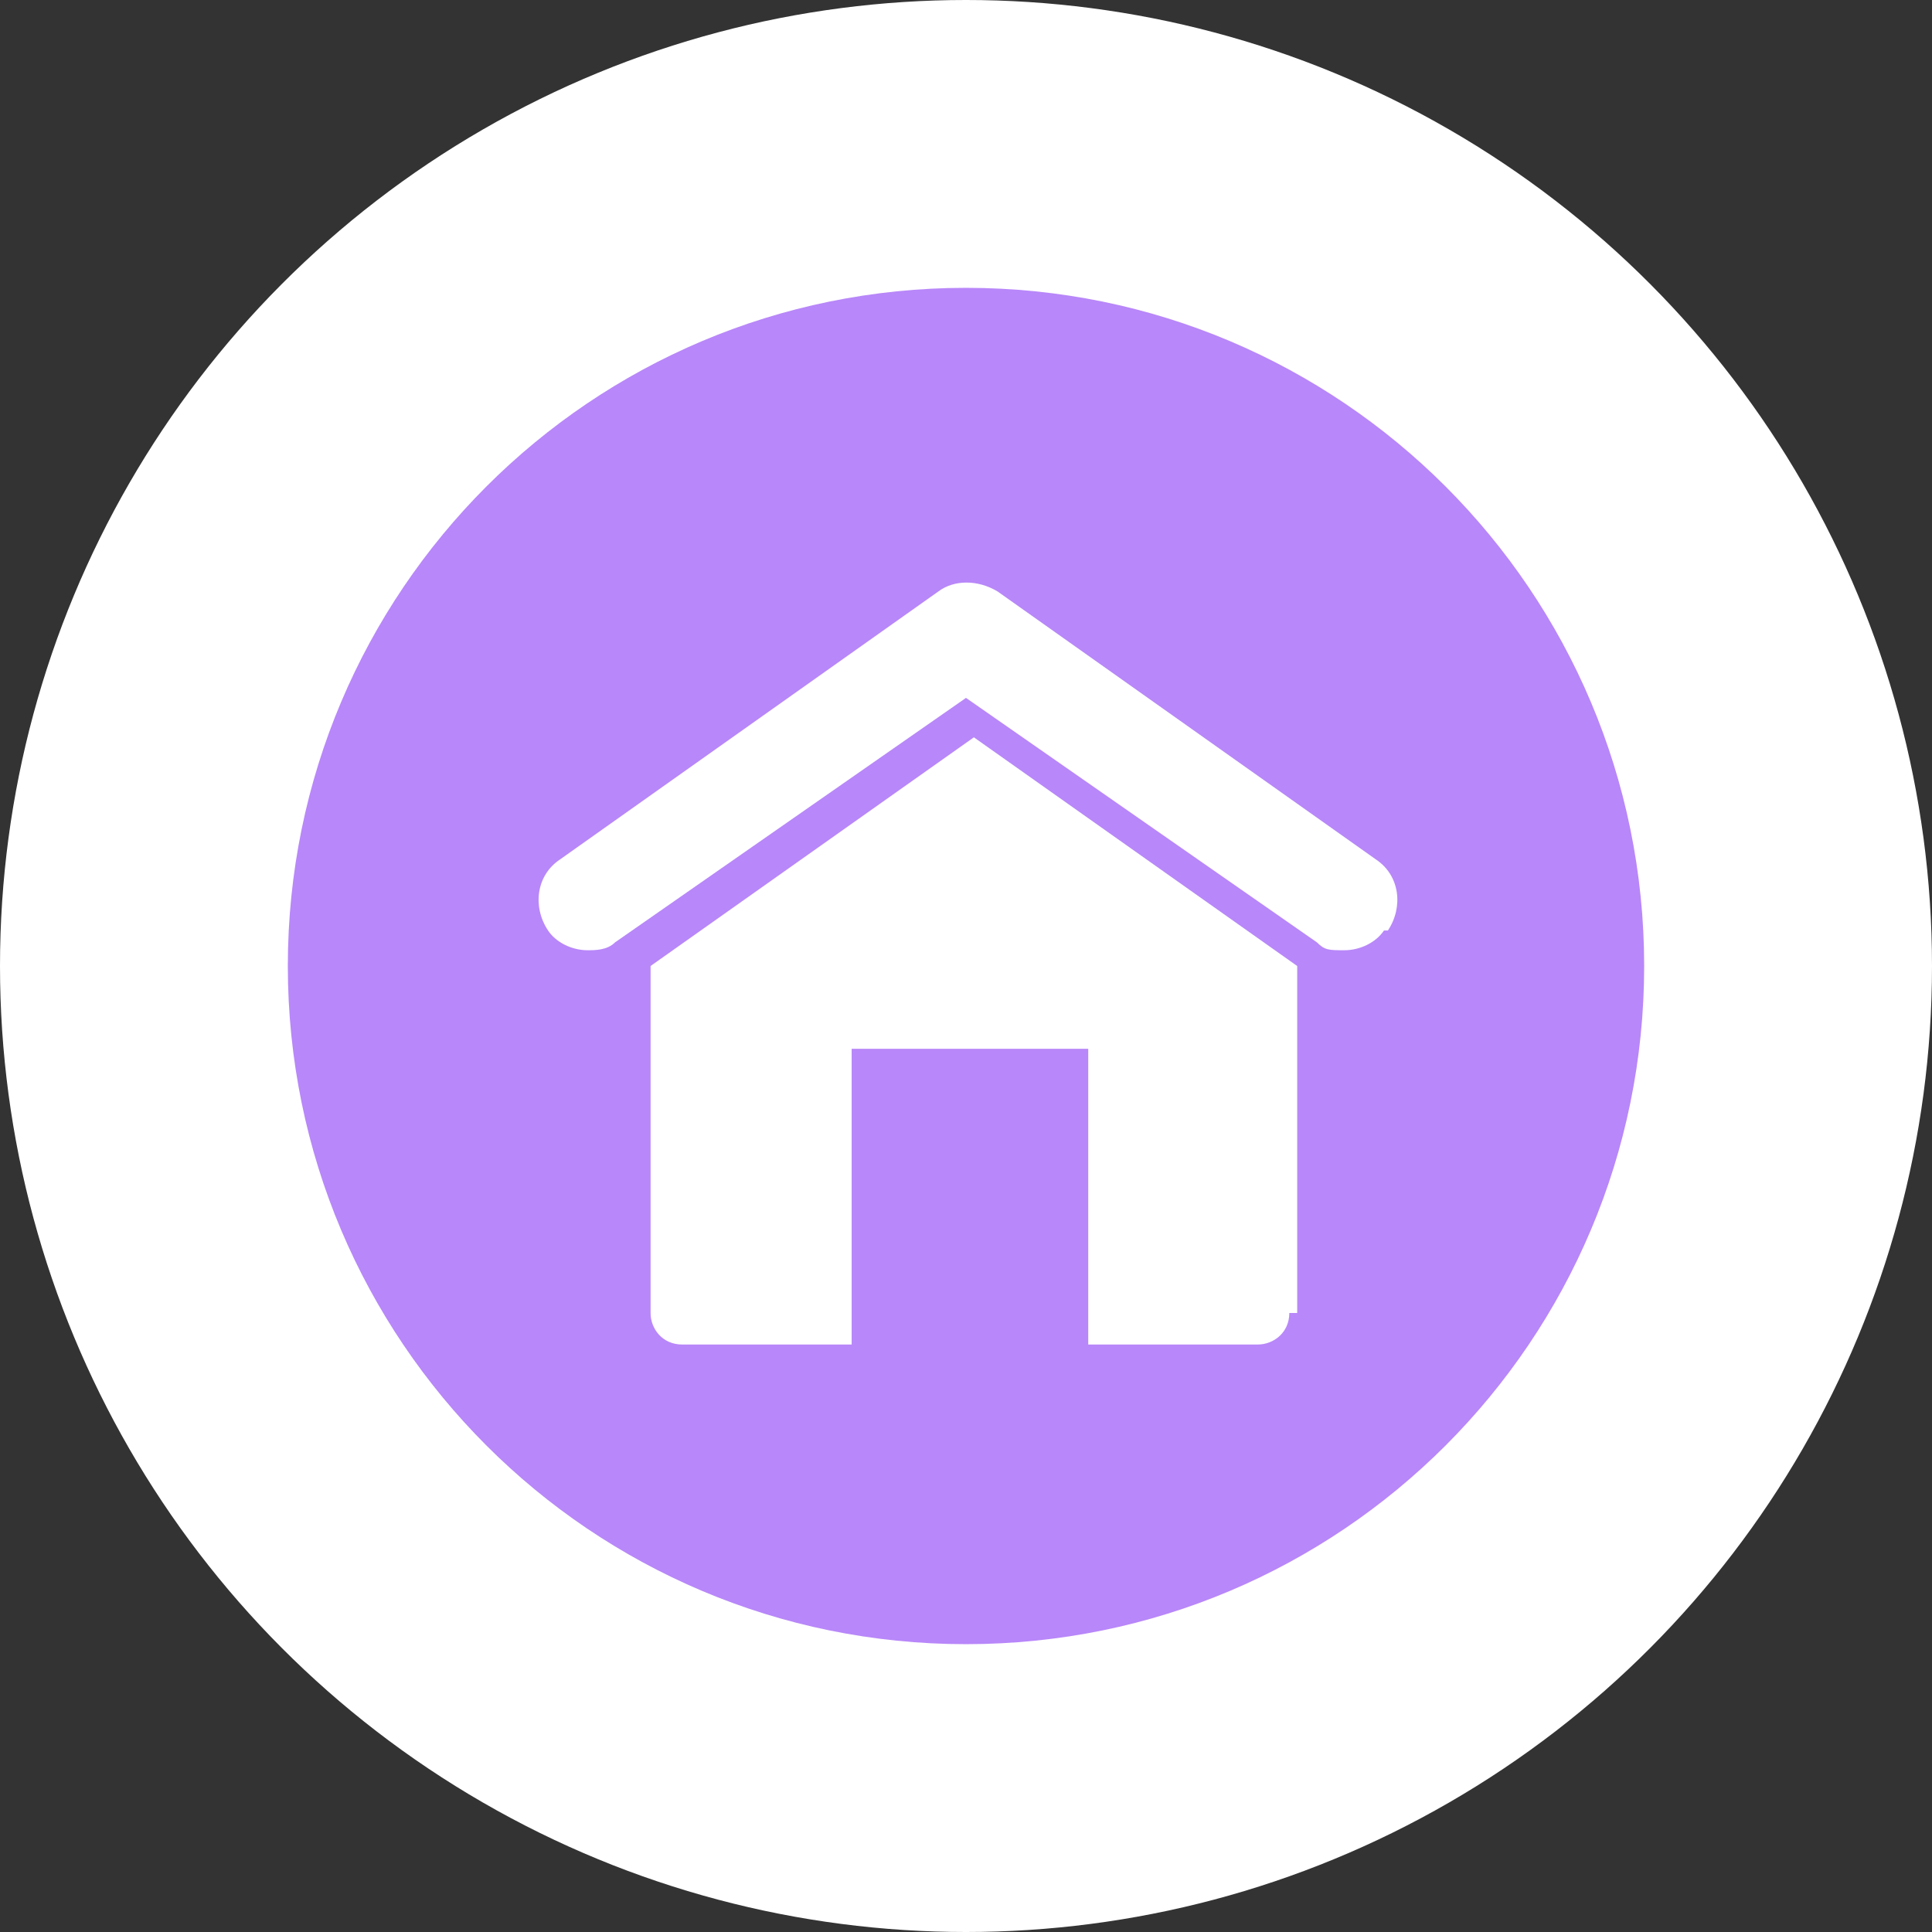
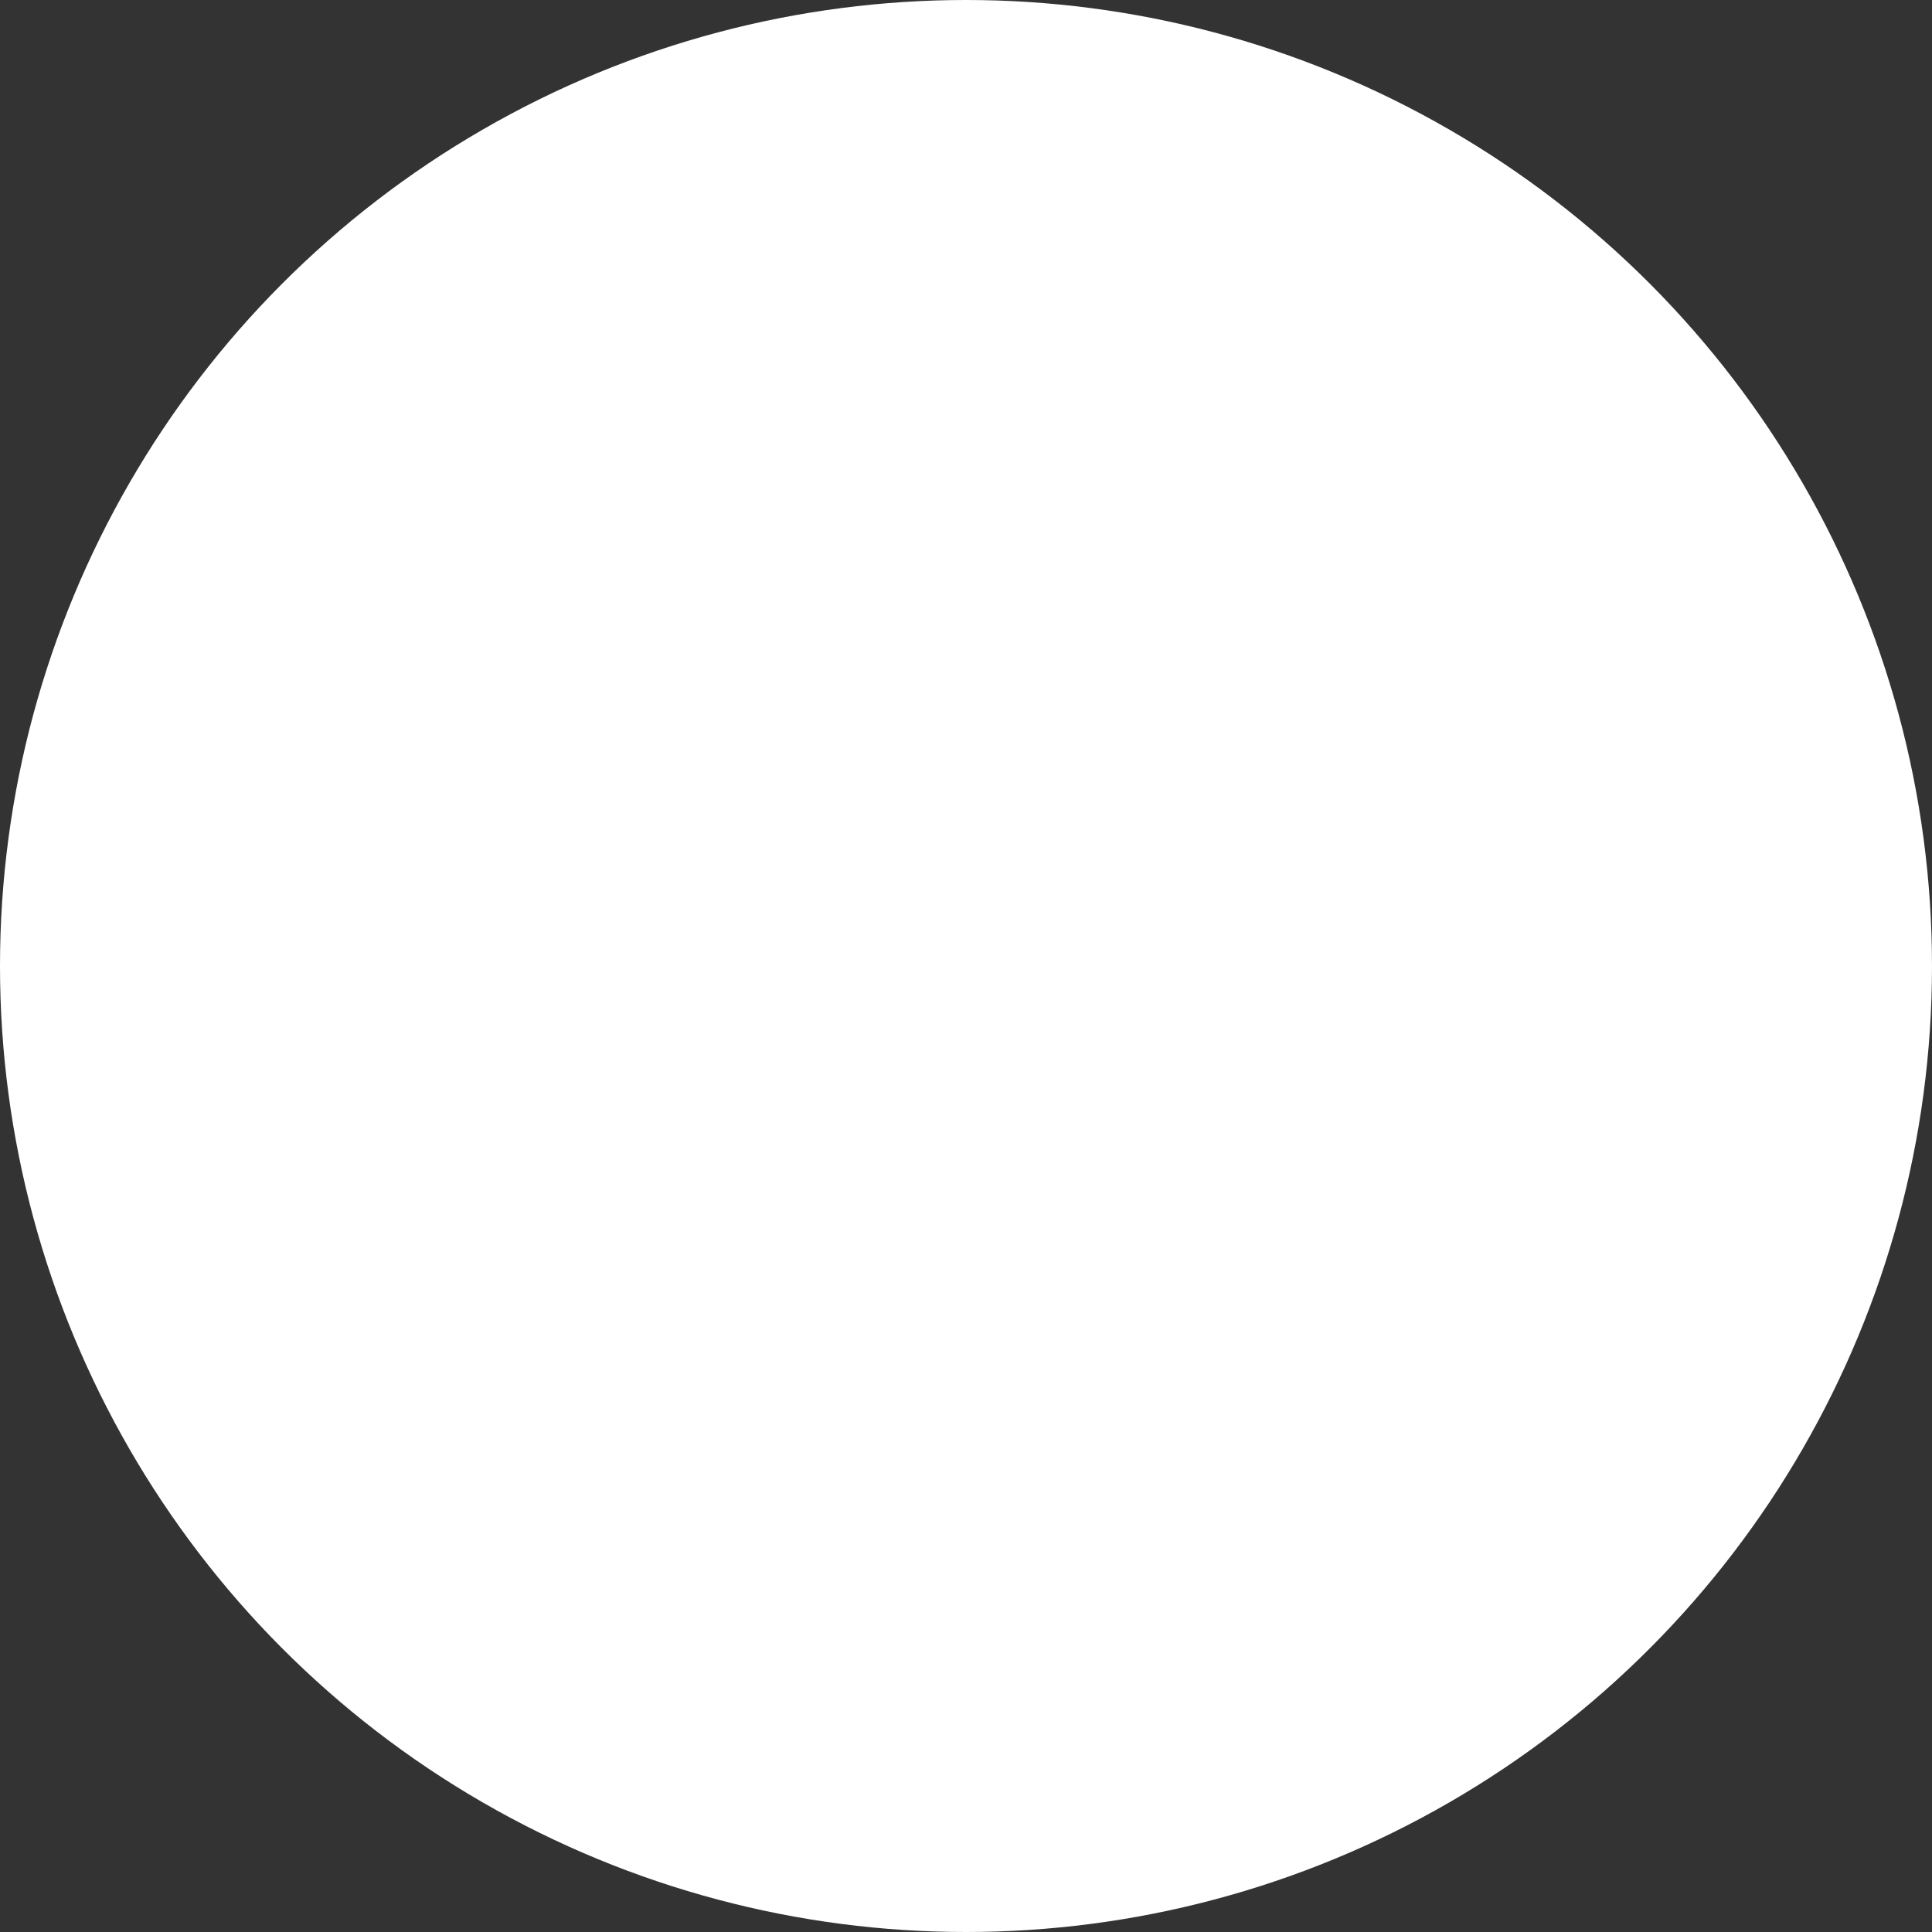
<svg xmlns="http://www.w3.org/2000/svg" id="Layer_1" version="1.1" viewBox="0 0 49 49">
  <rect x="0" y="0" width="49" height="49" fill="#333333" stroke="none" />
  <defs>
    <style>
      .st0 {
        fill: #b887f9;
      }

      .st1 {
        fill: #fff;
      }
    </style>
  </defs>
  <circle class="st1" cx="24.5" cy="24.5" r="24.5" />
-   <path class="st0" d="M24.5,7.3c-9.5,0-17.2,7.7-17.2,17.2s7.7,17.2,17.2,17.2,17.2-7.7,17.2-17.2S34,7.3,24.5,7.3ZM32.7,33.3c0,.5-.4.8-.8.8h-4.3v-7.5h-6v7.5h-4.3c-.5,0-.8-.4-.8-.8v-8.8l8.2-5.8,8.2,5.8v8.8ZM35.1,23.6c-.2.3-.6.5-1,.5s-.5,0-.7-.2l-8.9-6.2-8.9,6.2c-.2.2-.5.2-.7.2-.4,0-.8-.2-1-.5-.4-.6-.3-1.4.3-1.8l9.6-6.8c.4-.3,1-.3,1.5,0l9.6,6.8c.6.4.7,1.2.3,1.8Z" />
</svg>